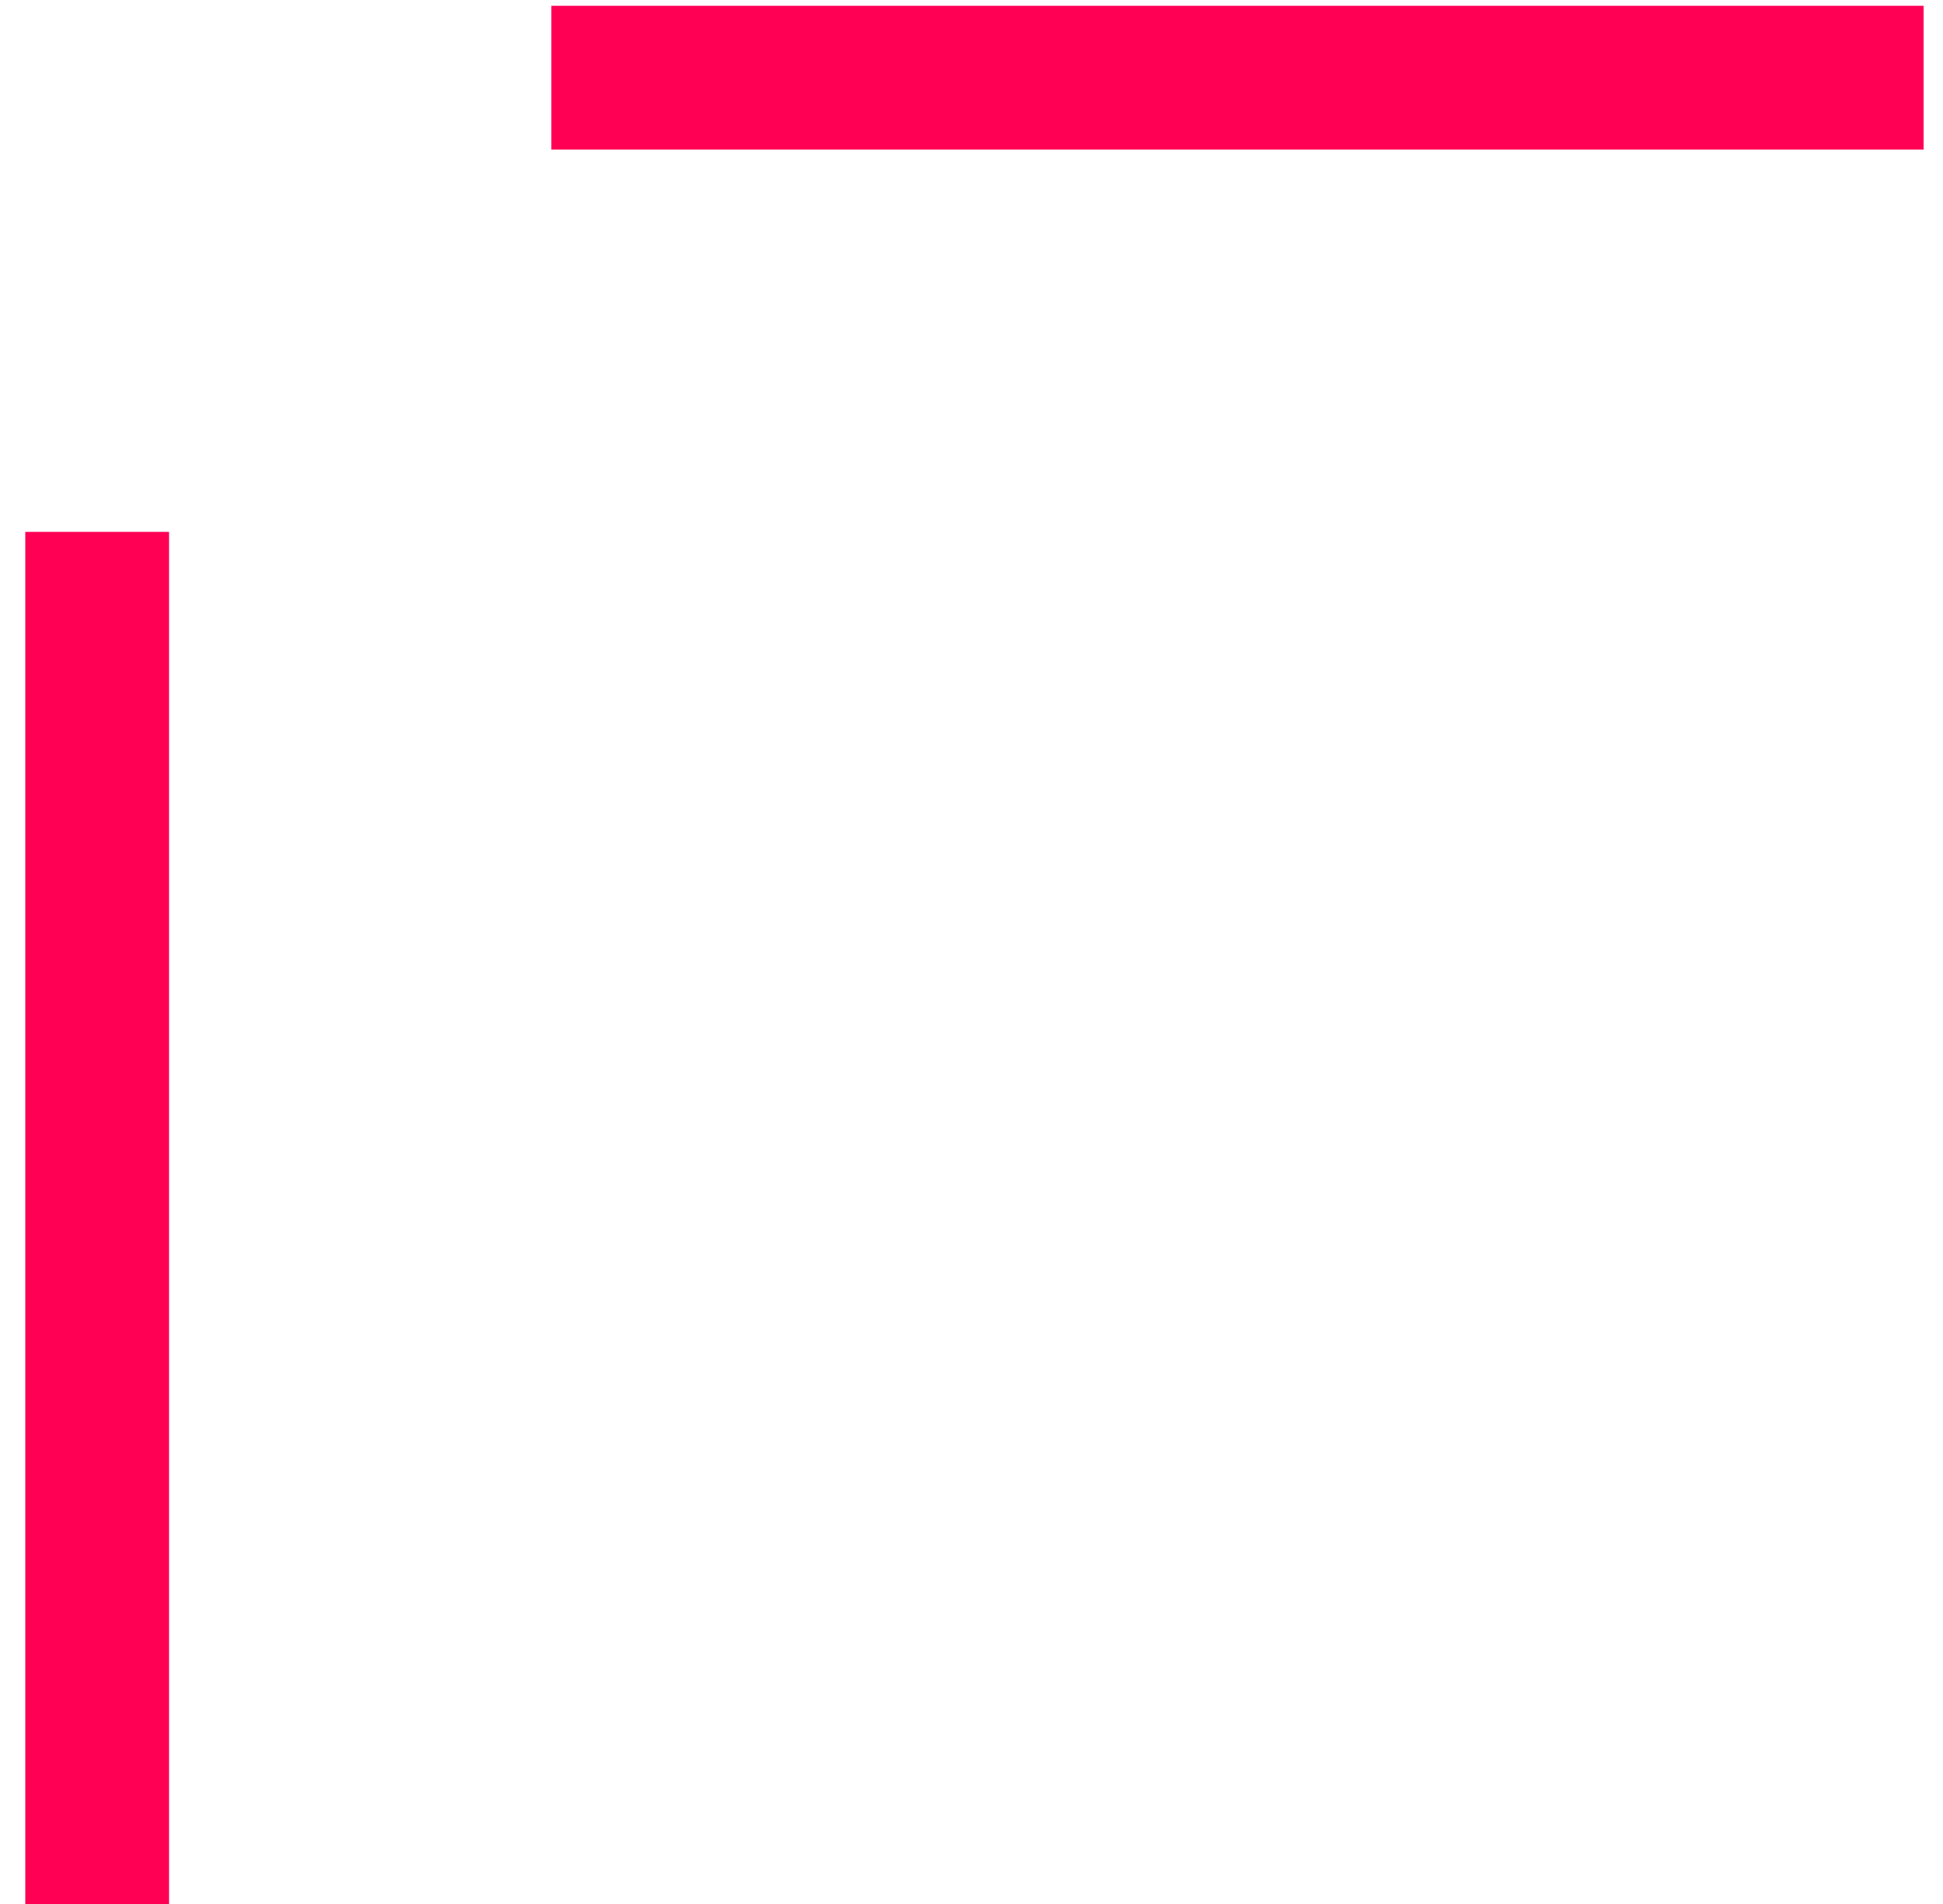
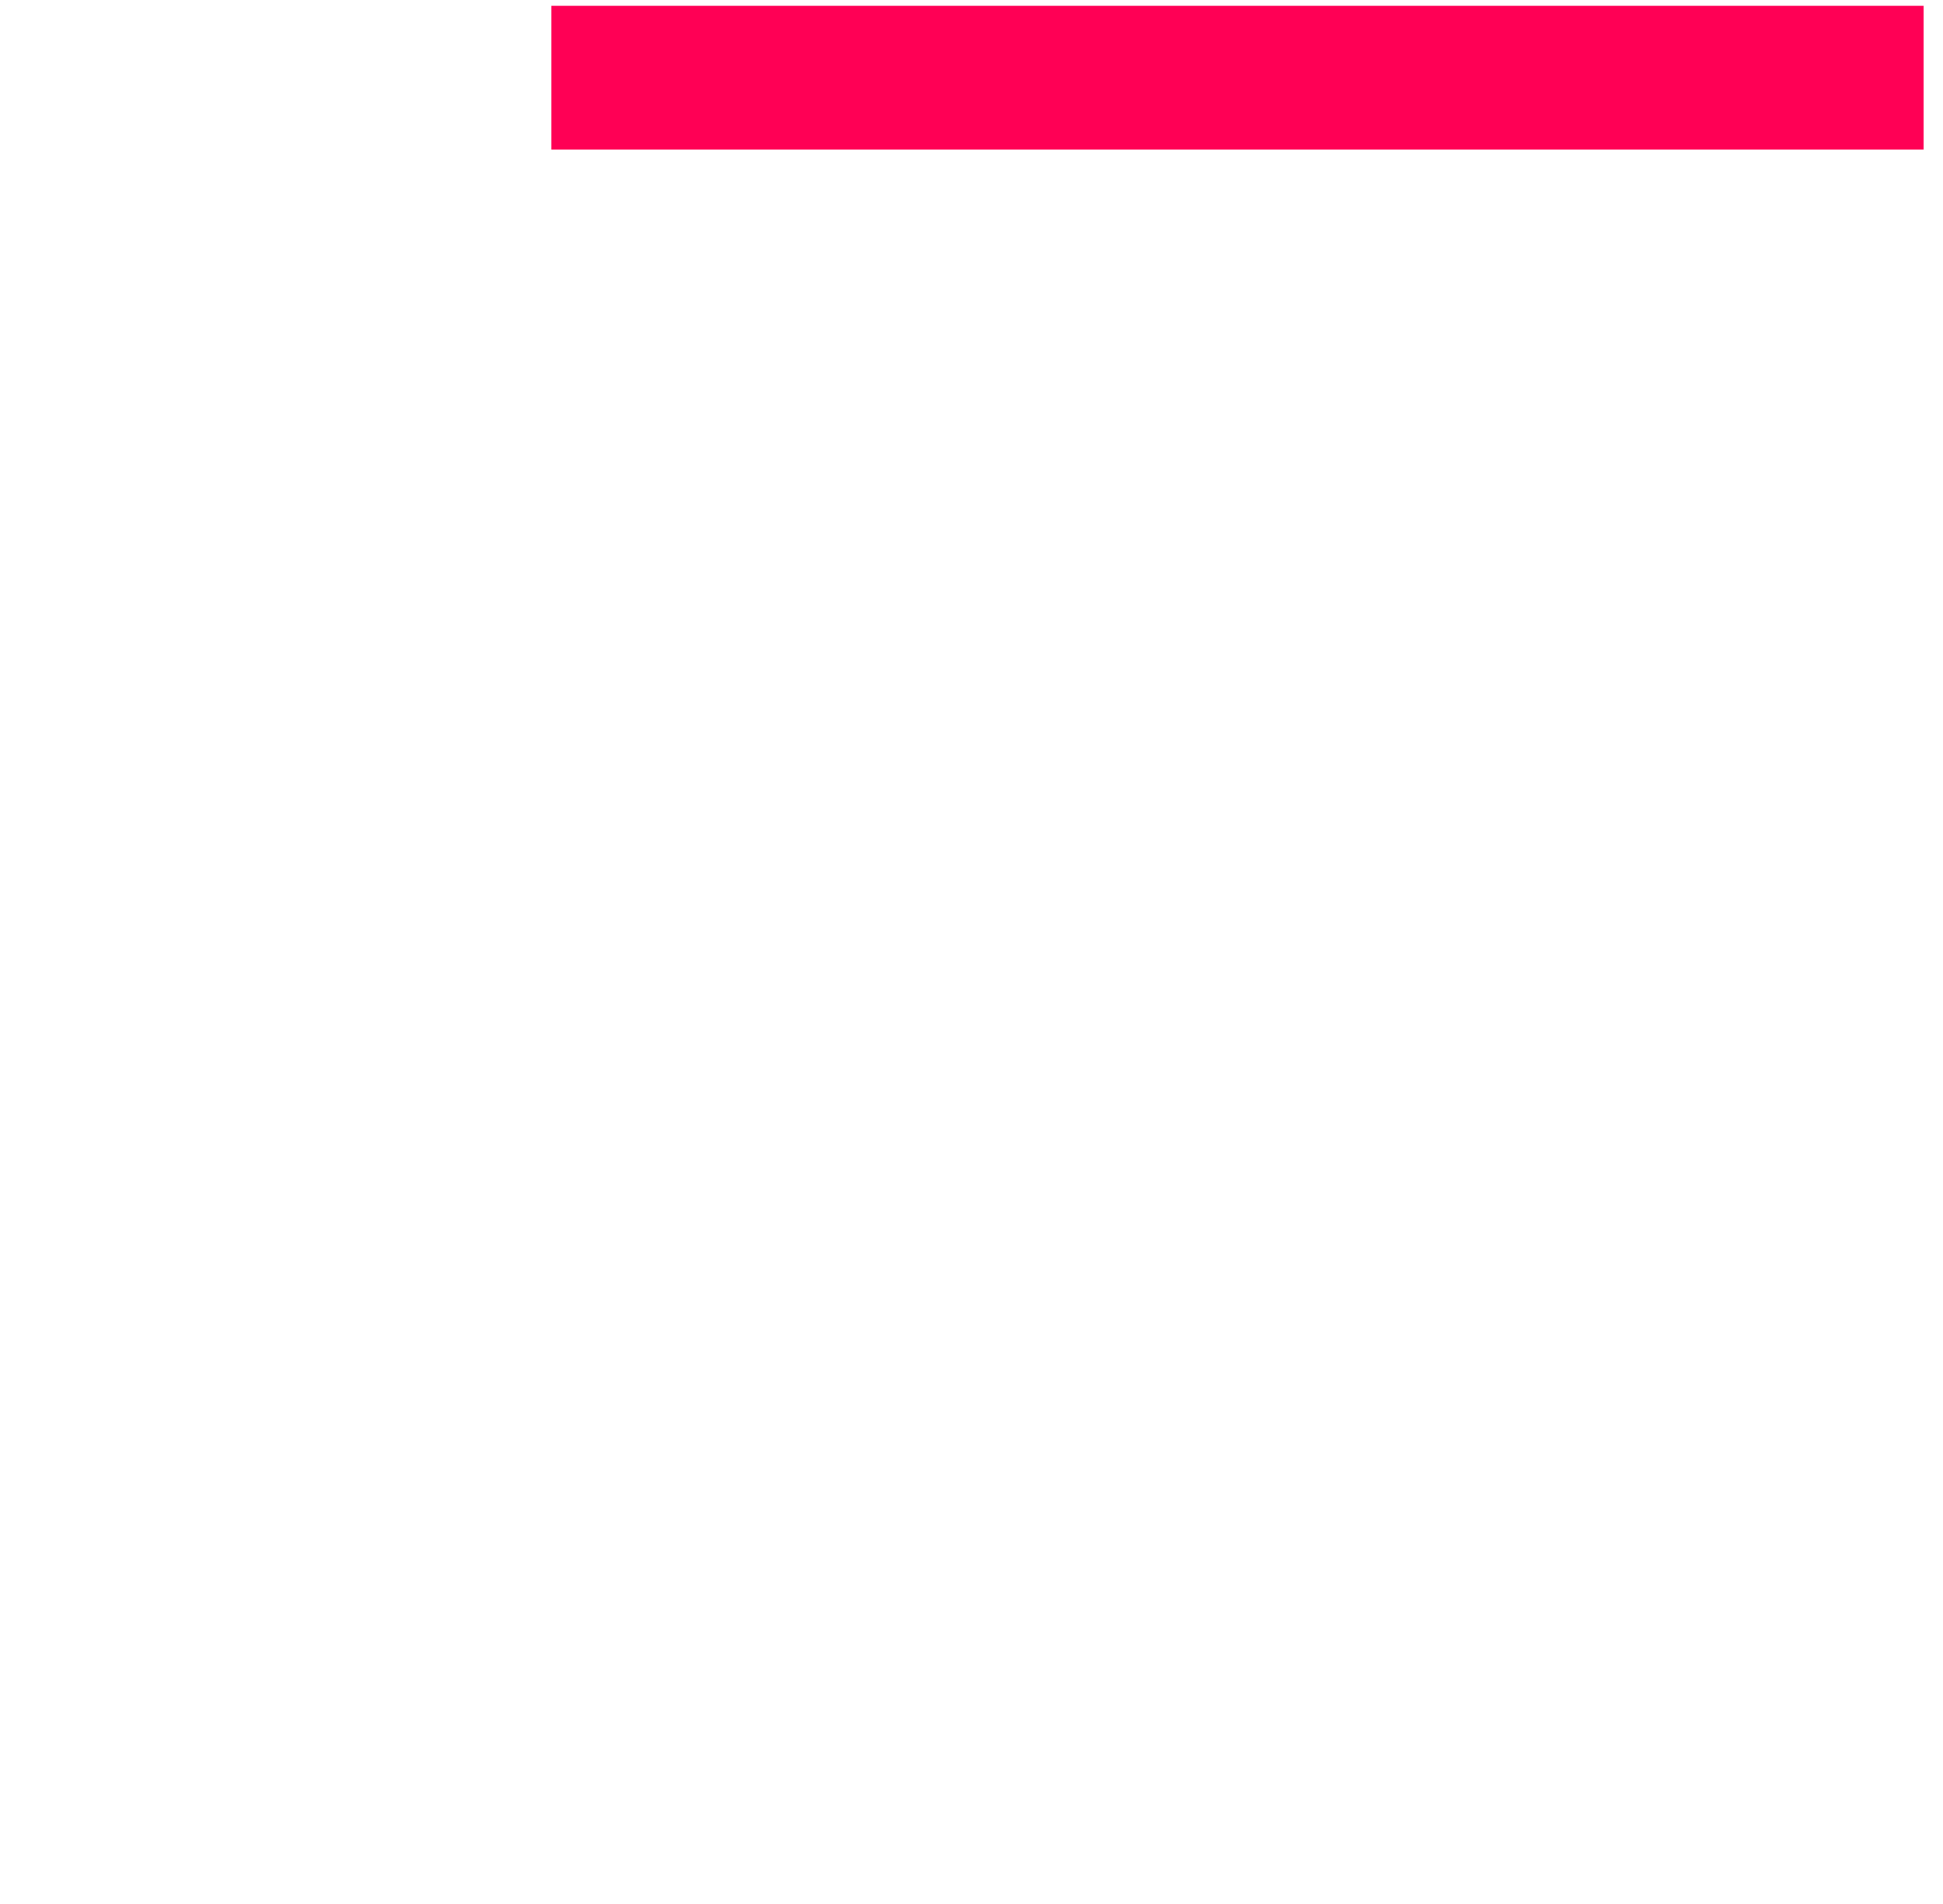
<svg xmlns="http://www.w3.org/2000/svg" width="50" height="49" viewBox="0 0 50 49" fill="none">
-   <path d="M2.5 49L2.5 13.688" stroke="#FF0055" stroke-width="3.7" />
  <path d="M49.5 2L14.188 2" stroke="#FF0055" stroke-width="3.7" />
</svg>